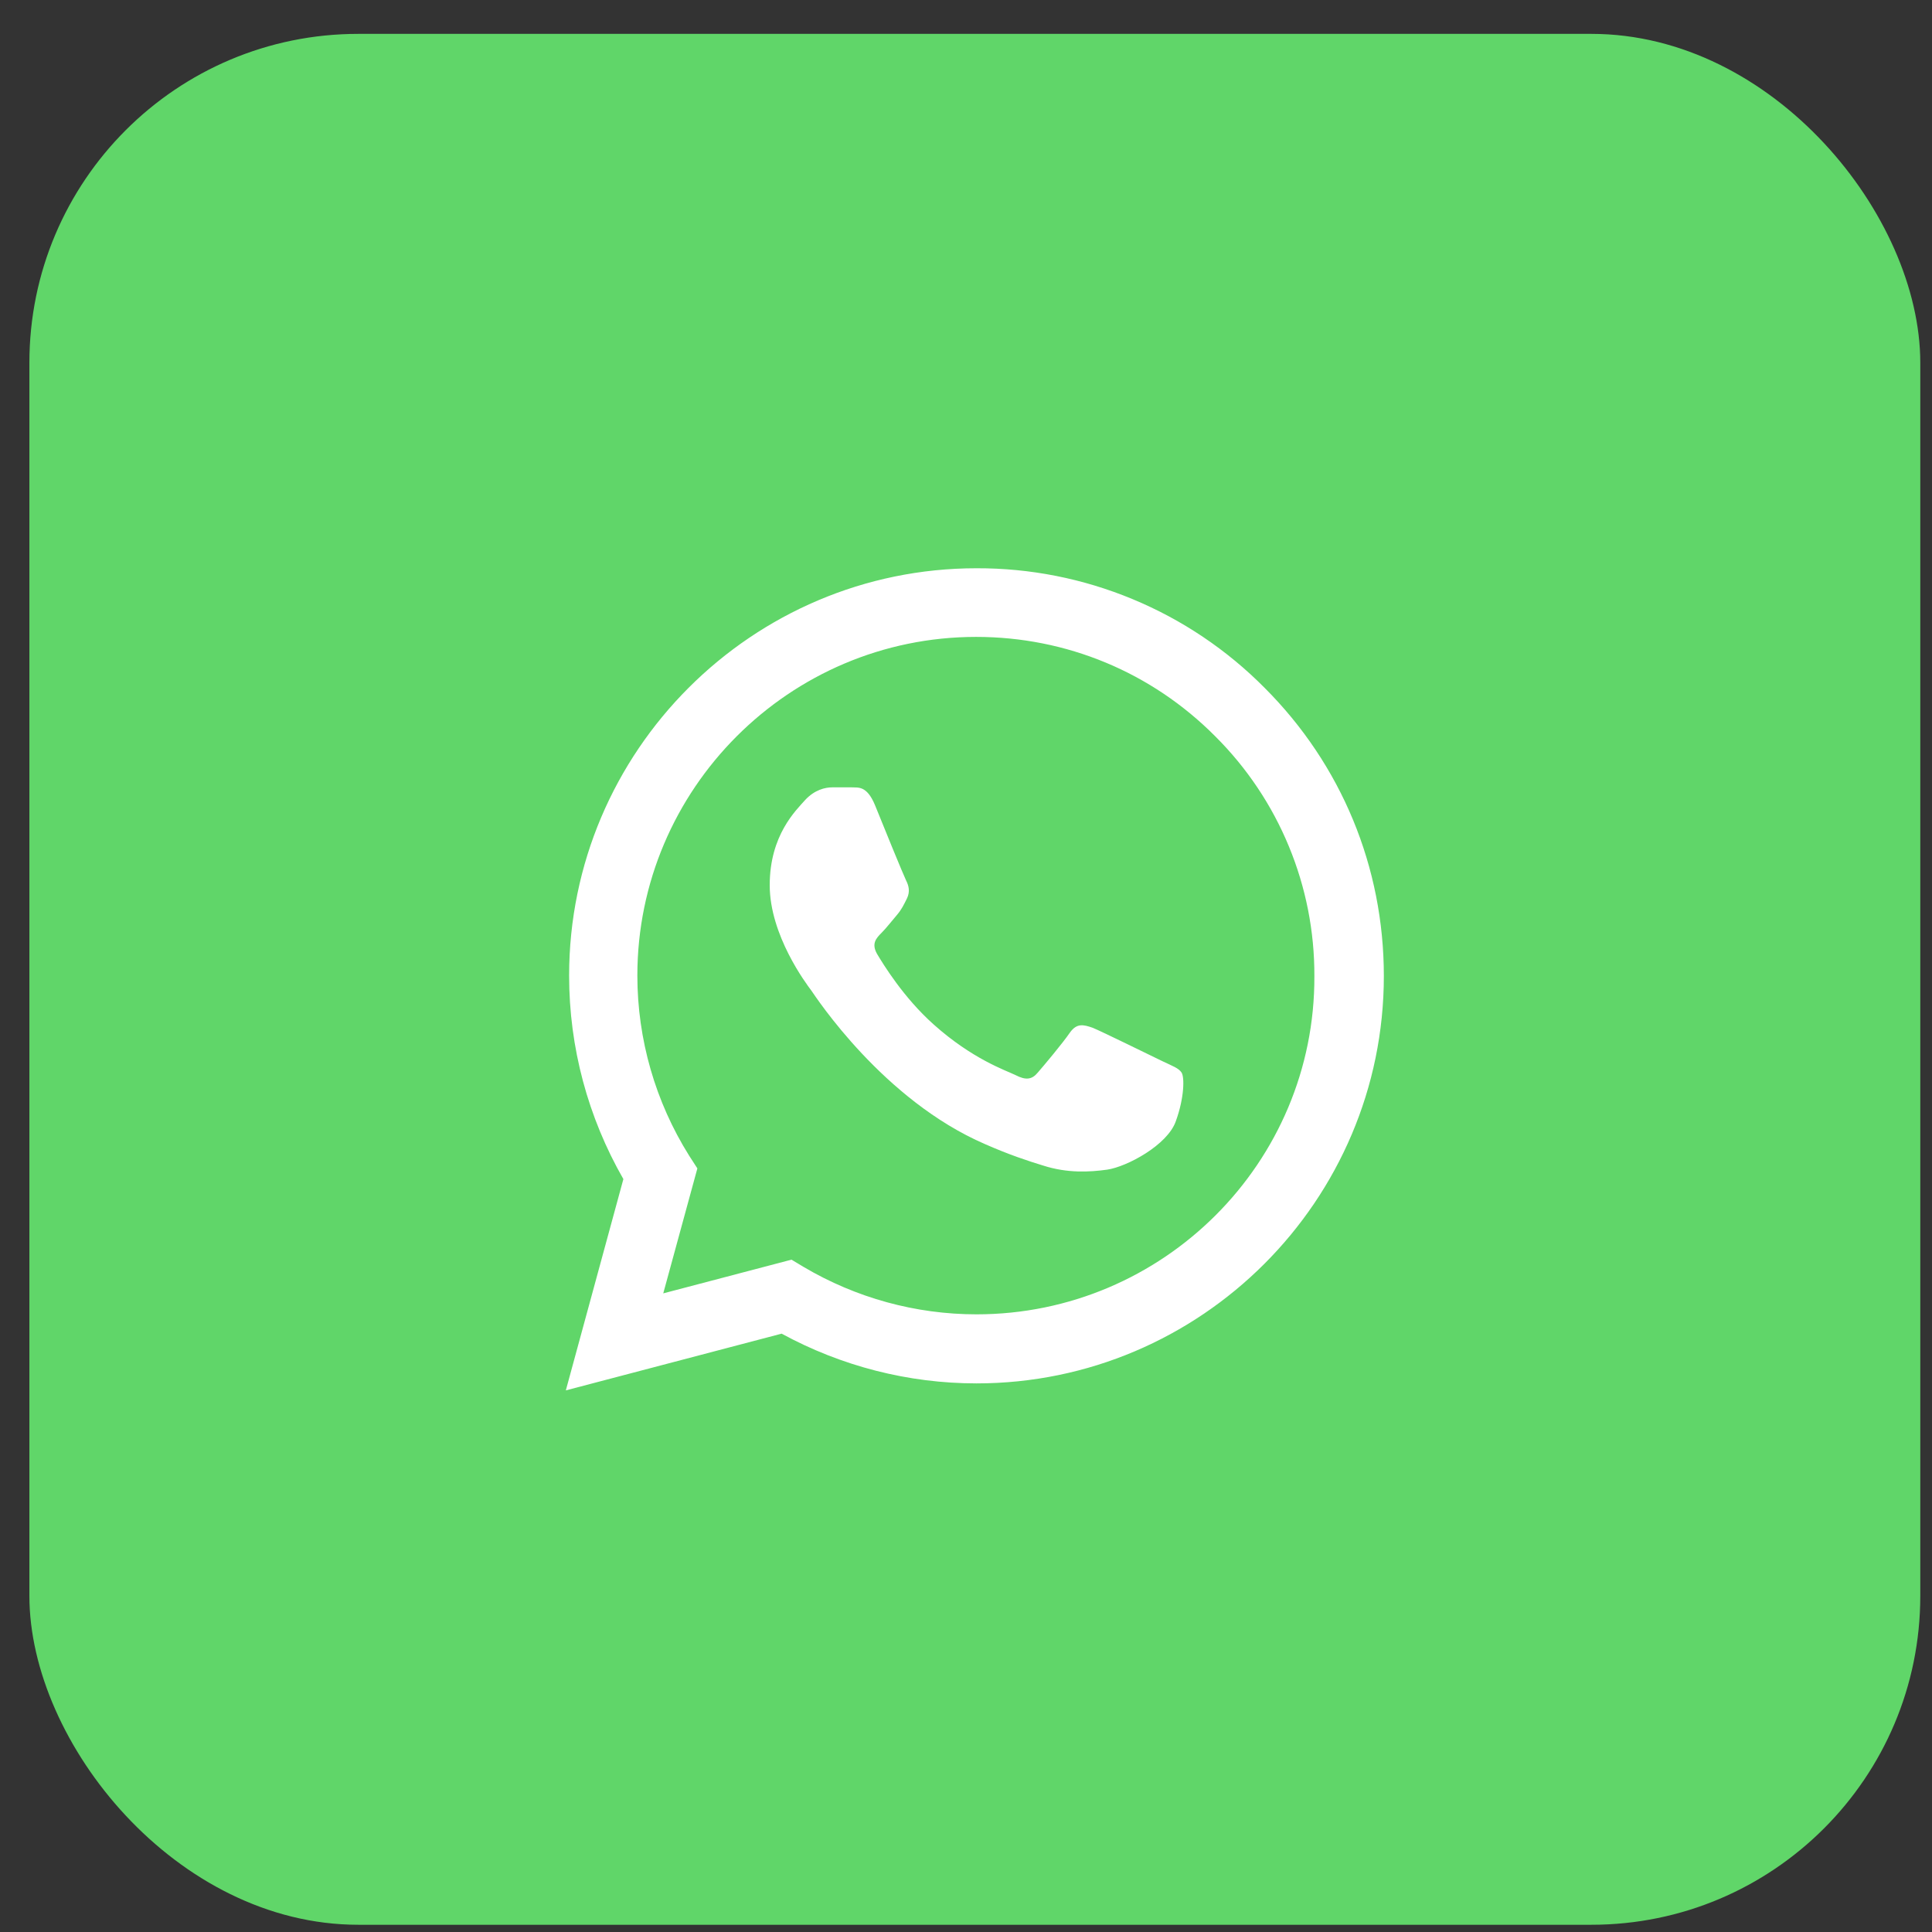
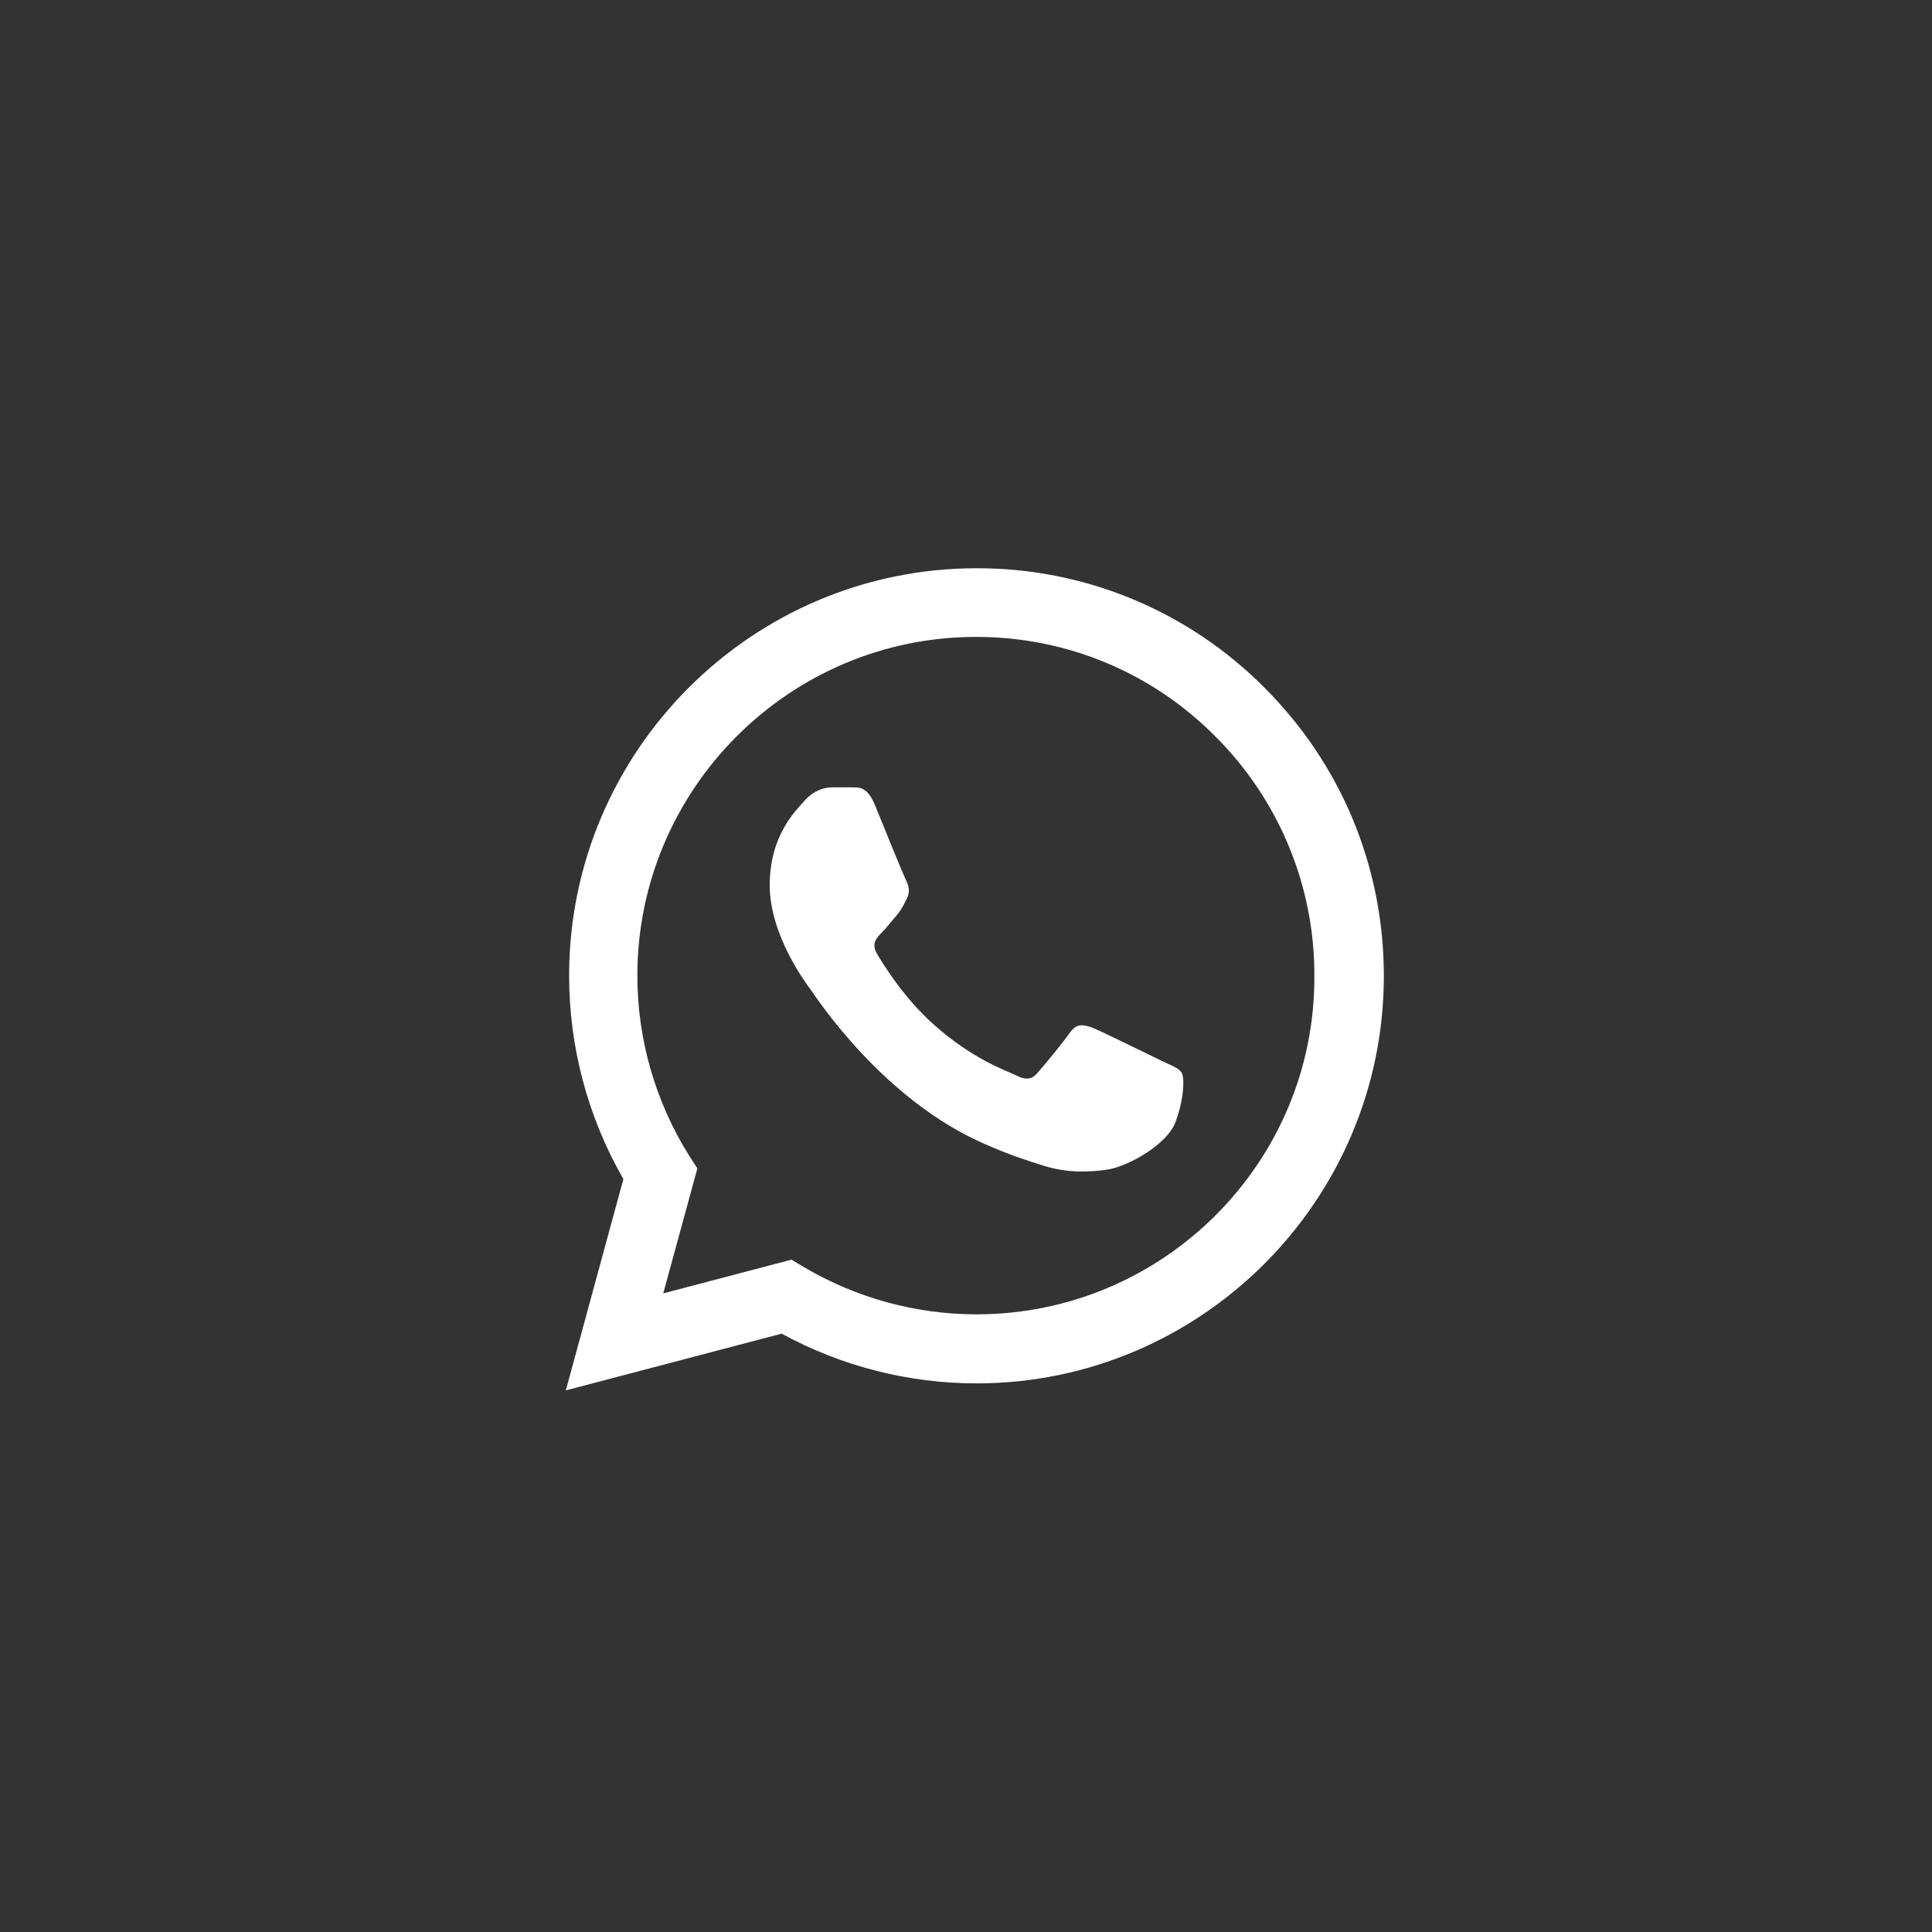
<svg xmlns="http://www.w3.org/2000/svg" width="47" height="47" viewBox="0 0 47 47" fill="none">
  <rect x="0" y="0" width="47" height="47" fill="#333333" stroke="none" />
-   <rect x="0.715" y="0.824" width="46" height="46" rx="8" fill="#60D669" />
  <path d="M30.765 16.734C29.848 15.808 28.756 15.074 27.552 14.575C26.349 14.075 25.058 13.82 23.755 13.824C18.295 13.824 13.845 18.274 13.845 23.734C13.845 25.484 14.305 27.184 15.165 28.684L13.765 33.824L19.015 32.444C20.465 33.234 22.095 33.654 23.755 33.654C29.215 33.654 33.665 29.204 33.665 23.744C33.665 21.094 32.635 18.604 30.765 16.734ZM23.755 31.974C22.275 31.974 20.825 31.574 19.555 30.824L19.255 30.644L16.135 31.464L16.965 28.424L16.765 28.114C15.942 26.801 15.506 25.284 15.505 23.734C15.505 19.194 19.205 15.494 23.745 15.494C25.945 15.494 28.015 16.354 29.565 17.914C30.332 18.678 30.941 19.587 31.354 20.588C31.768 21.588 31.979 22.661 31.975 23.744C31.995 28.284 28.295 31.974 23.755 31.974ZM28.275 25.814C28.025 25.694 26.805 25.094 26.585 25.004C26.355 24.924 26.195 24.884 26.025 25.124C25.855 25.374 25.385 25.934 25.245 26.094C25.105 26.264 24.955 26.284 24.705 26.154C24.455 26.034 23.655 25.764 22.715 24.924C21.975 24.264 21.485 23.454 21.335 23.204C21.195 22.954 21.315 22.824 21.445 22.694C21.555 22.584 21.695 22.404 21.815 22.264C21.935 22.124 21.985 22.014 22.065 21.854C22.145 21.684 22.105 21.544 22.045 21.424C21.985 21.304 21.485 20.084 21.285 19.584C21.085 19.104 20.875 19.164 20.725 19.154H20.245C20.075 19.154 19.815 19.214 19.585 19.464C19.365 19.714 18.725 20.314 18.725 21.534C18.725 22.754 19.615 23.934 19.735 24.094C19.855 24.264 21.485 26.764 23.965 27.834C24.555 28.094 25.015 28.244 25.375 28.354C25.965 28.544 26.505 28.514 26.935 28.454C27.415 28.384 28.405 27.854 28.605 27.274C28.815 26.694 28.815 26.204 28.745 26.094C28.675 25.984 28.525 25.934 28.275 25.814Z" fill="white" />
</svg>